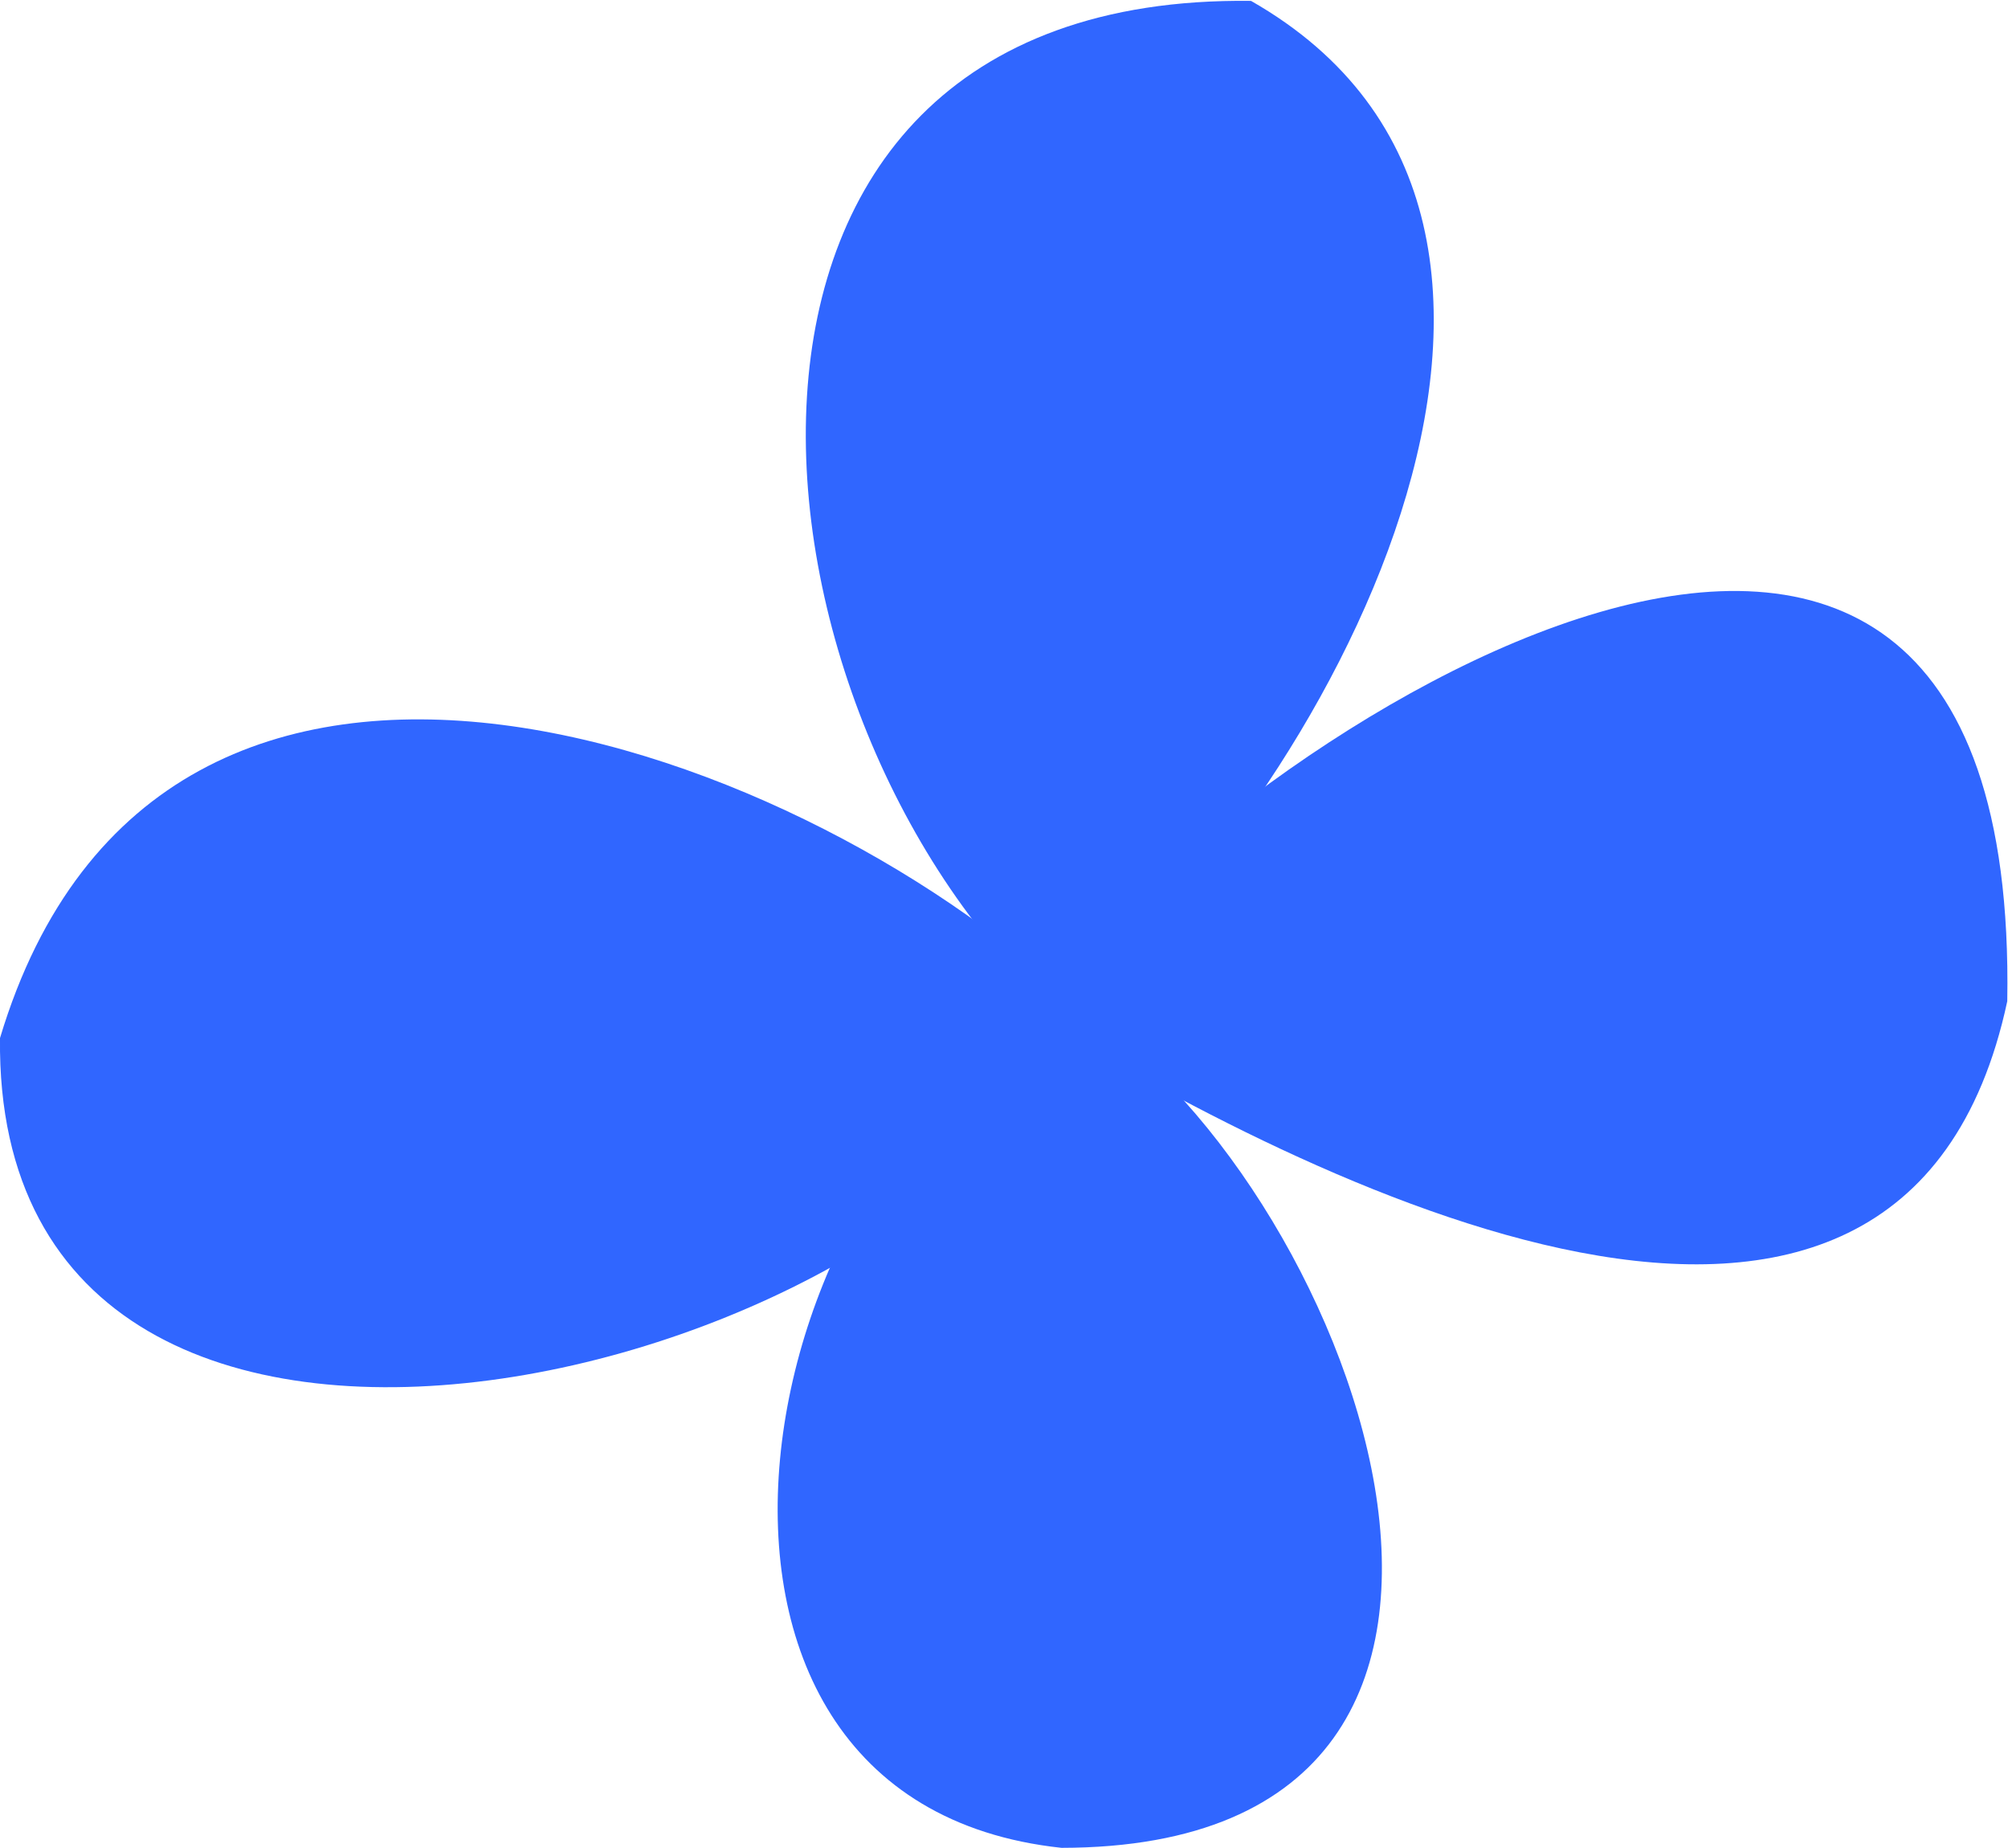
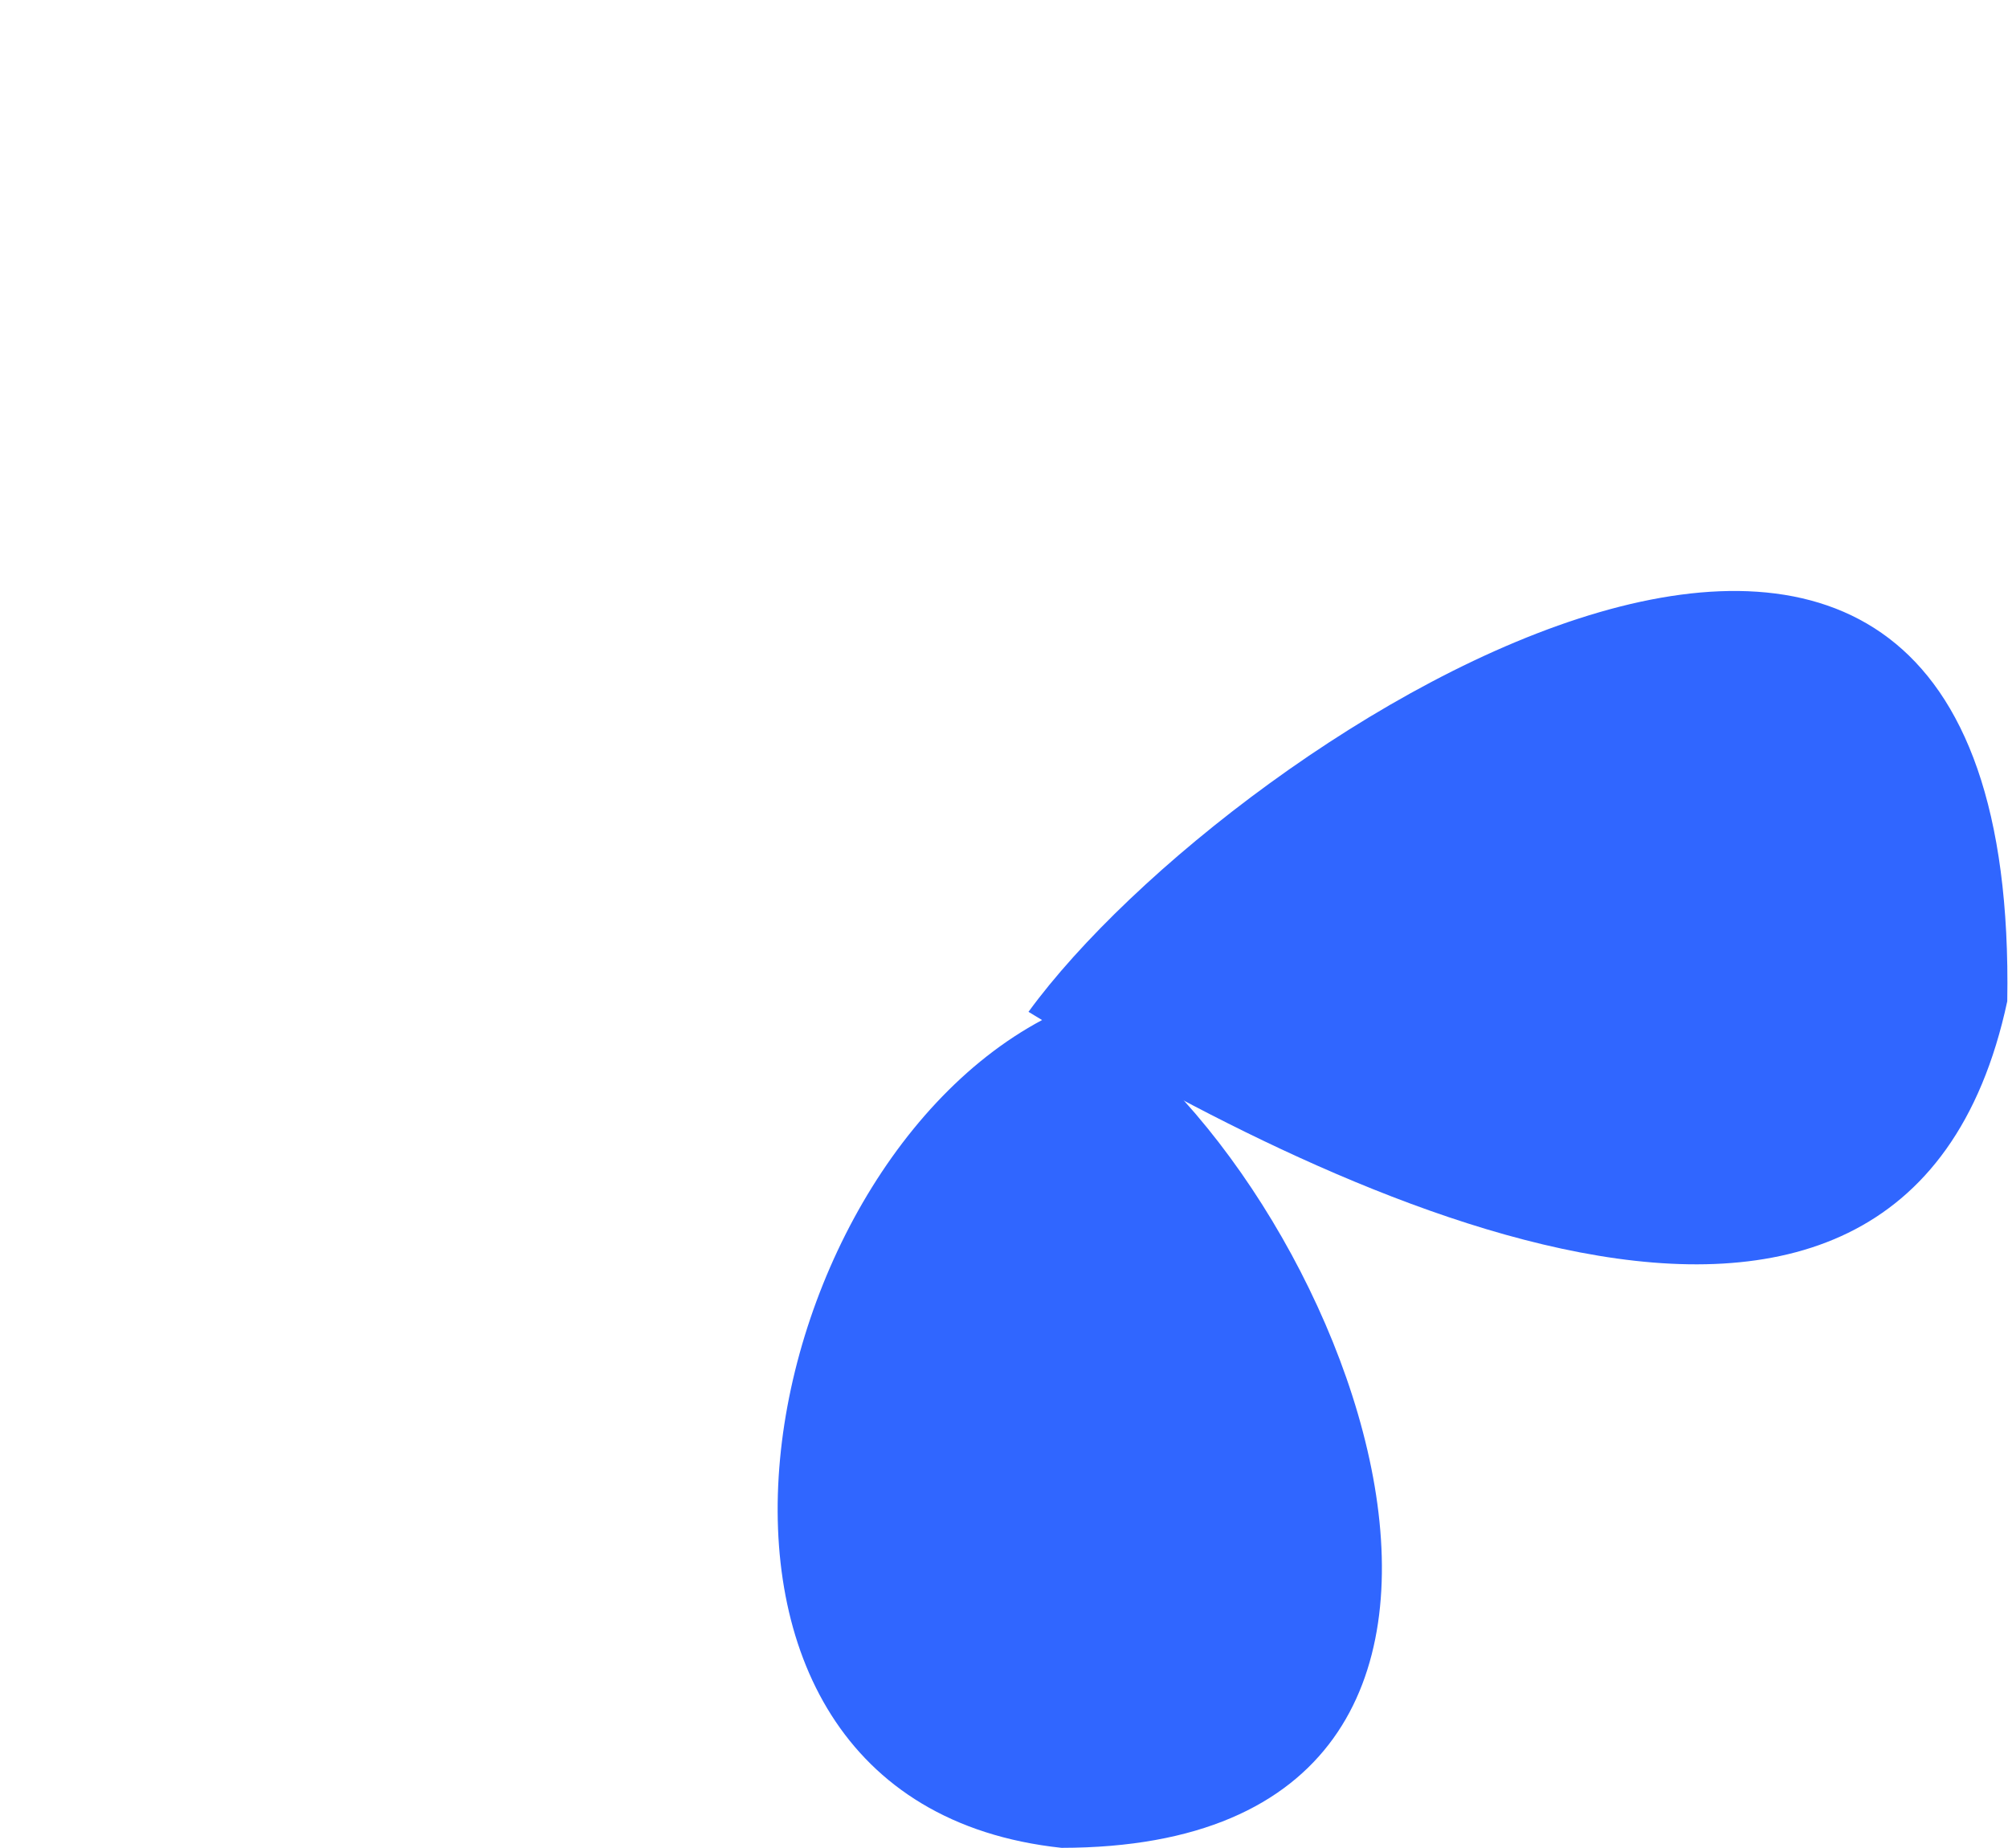
<svg xmlns="http://www.w3.org/2000/svg" width="251" height="231" viewBox="0 0 251 231" fill="none">
-   <path d="M132.686 127.065C91.454 90.561 81.18 -0.835 156.377 0.111C205.281 27.996 165.3 100.701 132.686 127.065Z" fill="#3066FF" />
  <path d="M134.004 125.746C93.65 142.443 77.462 225.085 132.686 231C201.428 230.932 167.902 145.621 134.004 125.746Z" fill="#3066FF" />
  <path d="M128.562 126.49C154.147 91.405 252.563 28.773 250.907 125.172C237.793 186.384 162.427 147.243 128.562 126.49Z" fill="#3066FF" />
-   <path d="M135.525 126.49C101.931 93.501 20.143 62.709 5.89624e-05 129.769C-0.845 202.507 118.795 172.222 135.525 126.49Z" fill="#3066FF" />
</svg>